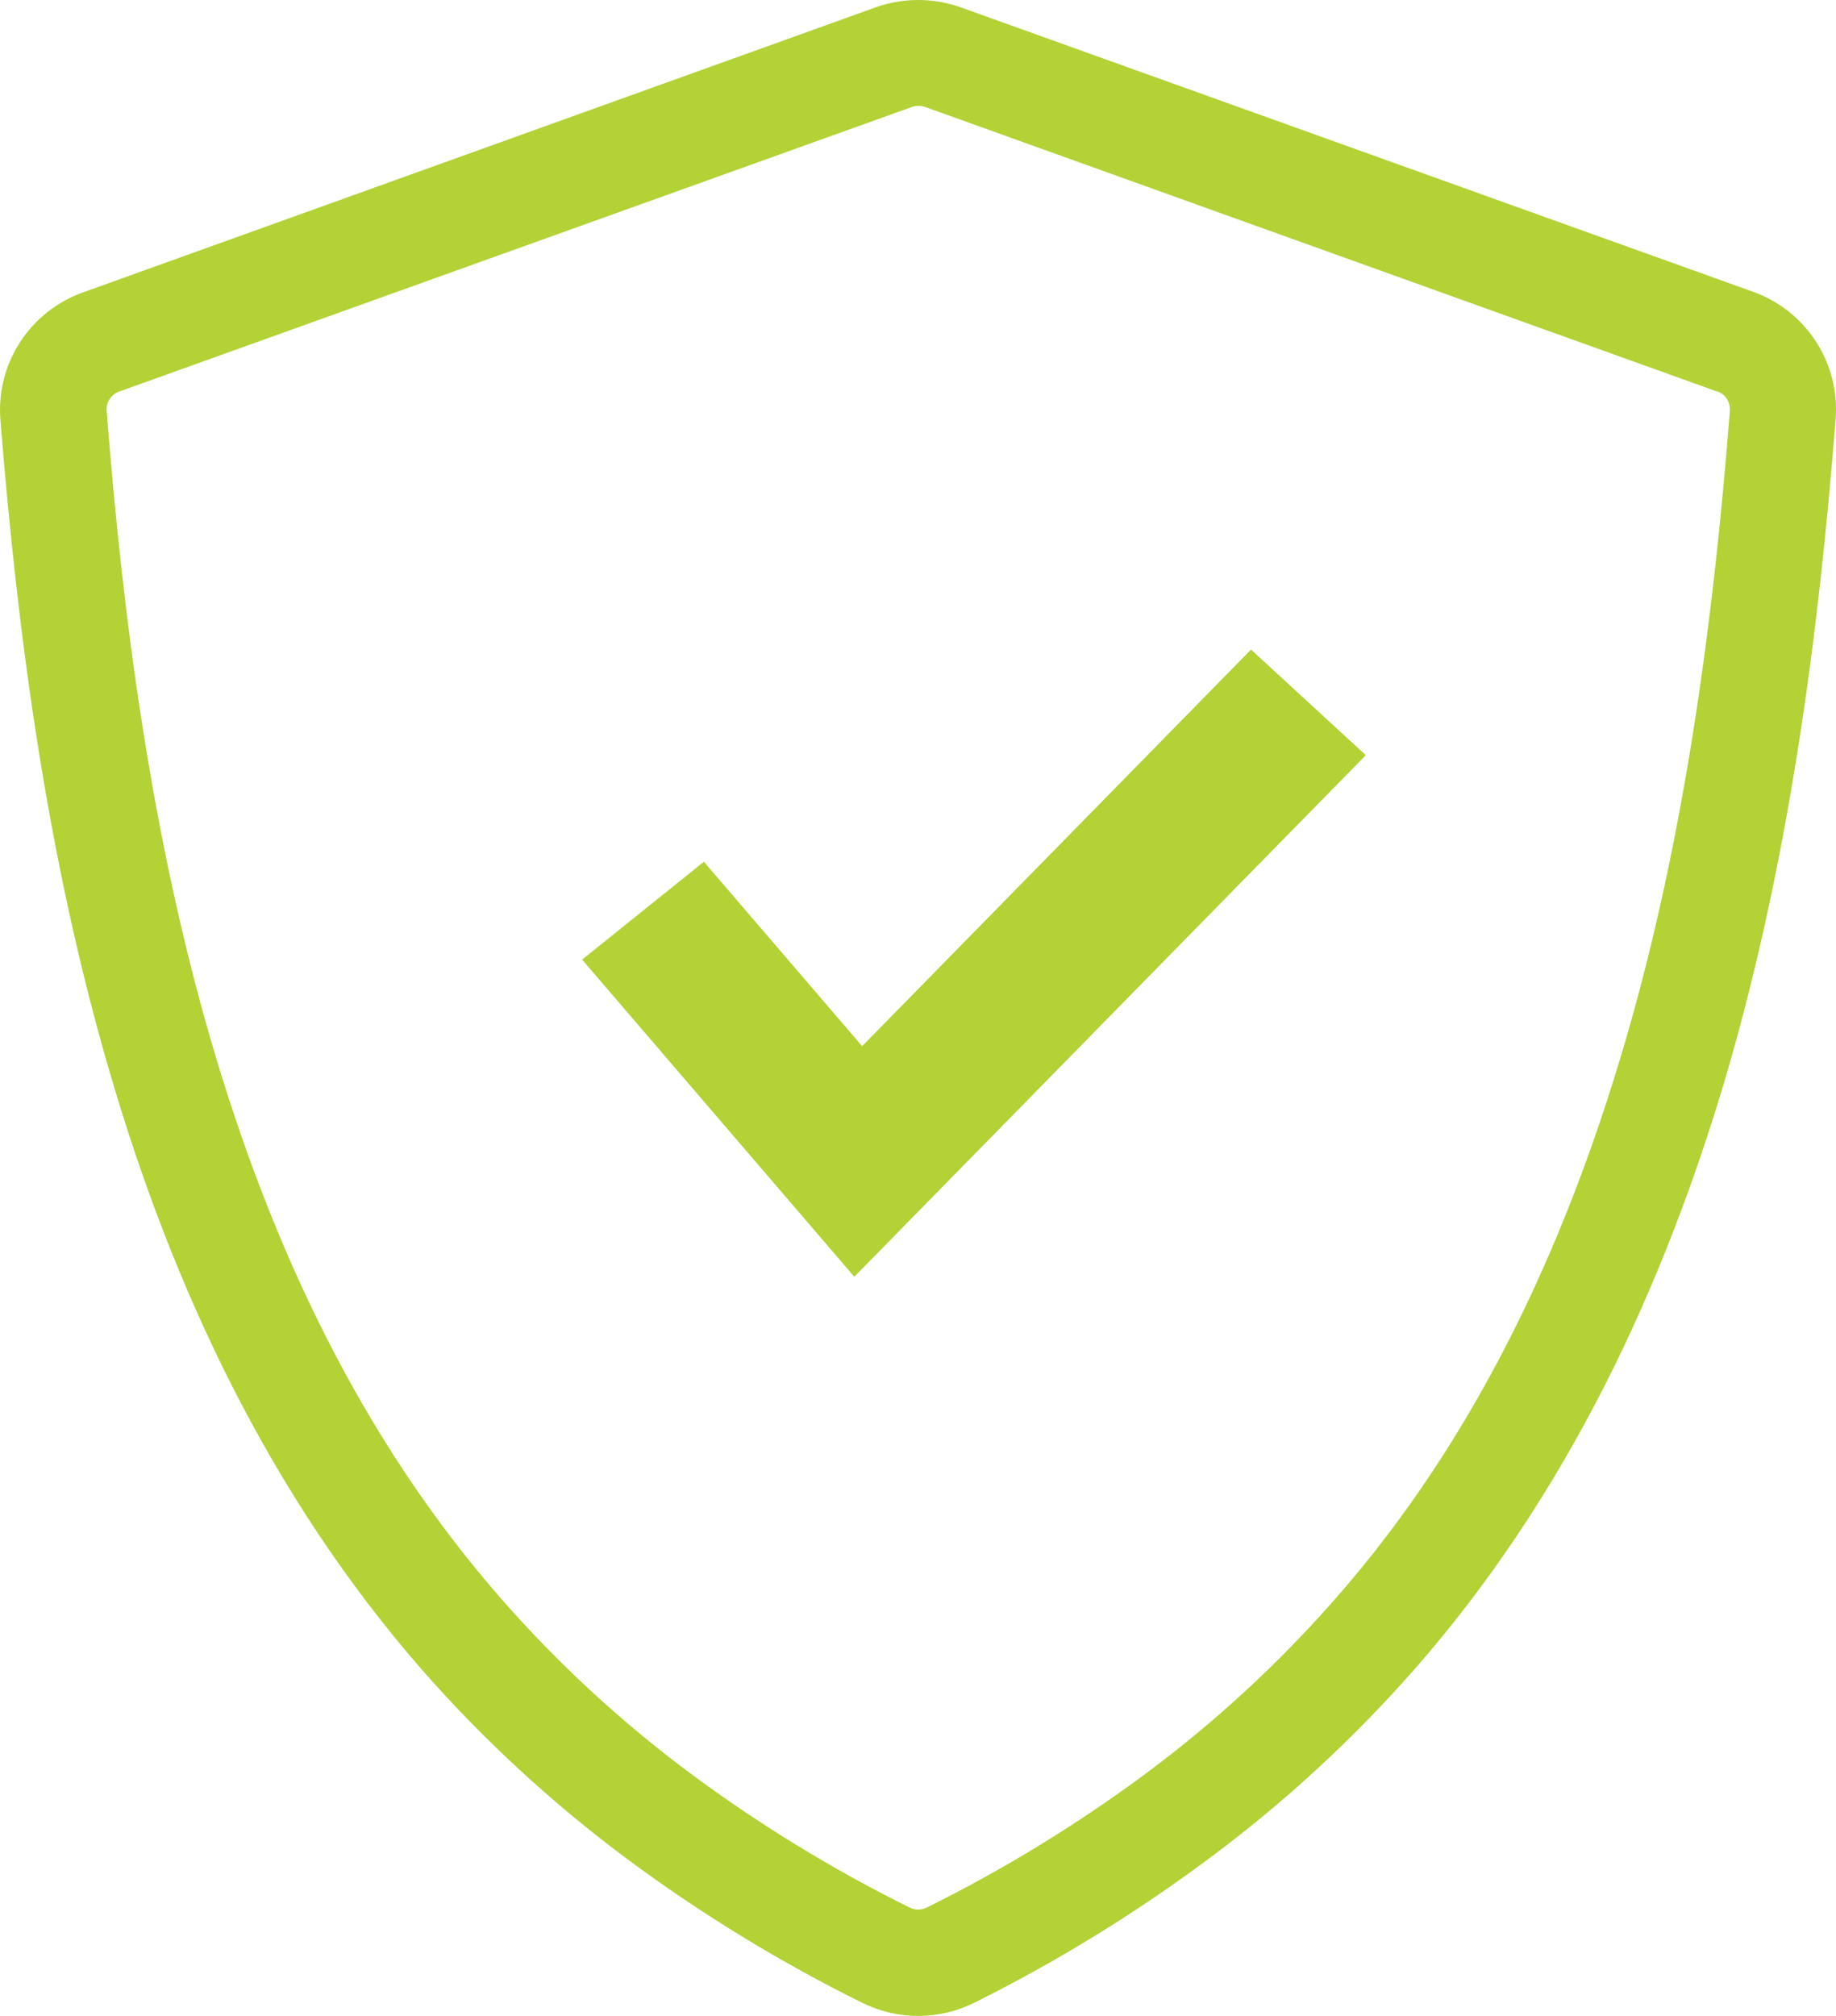
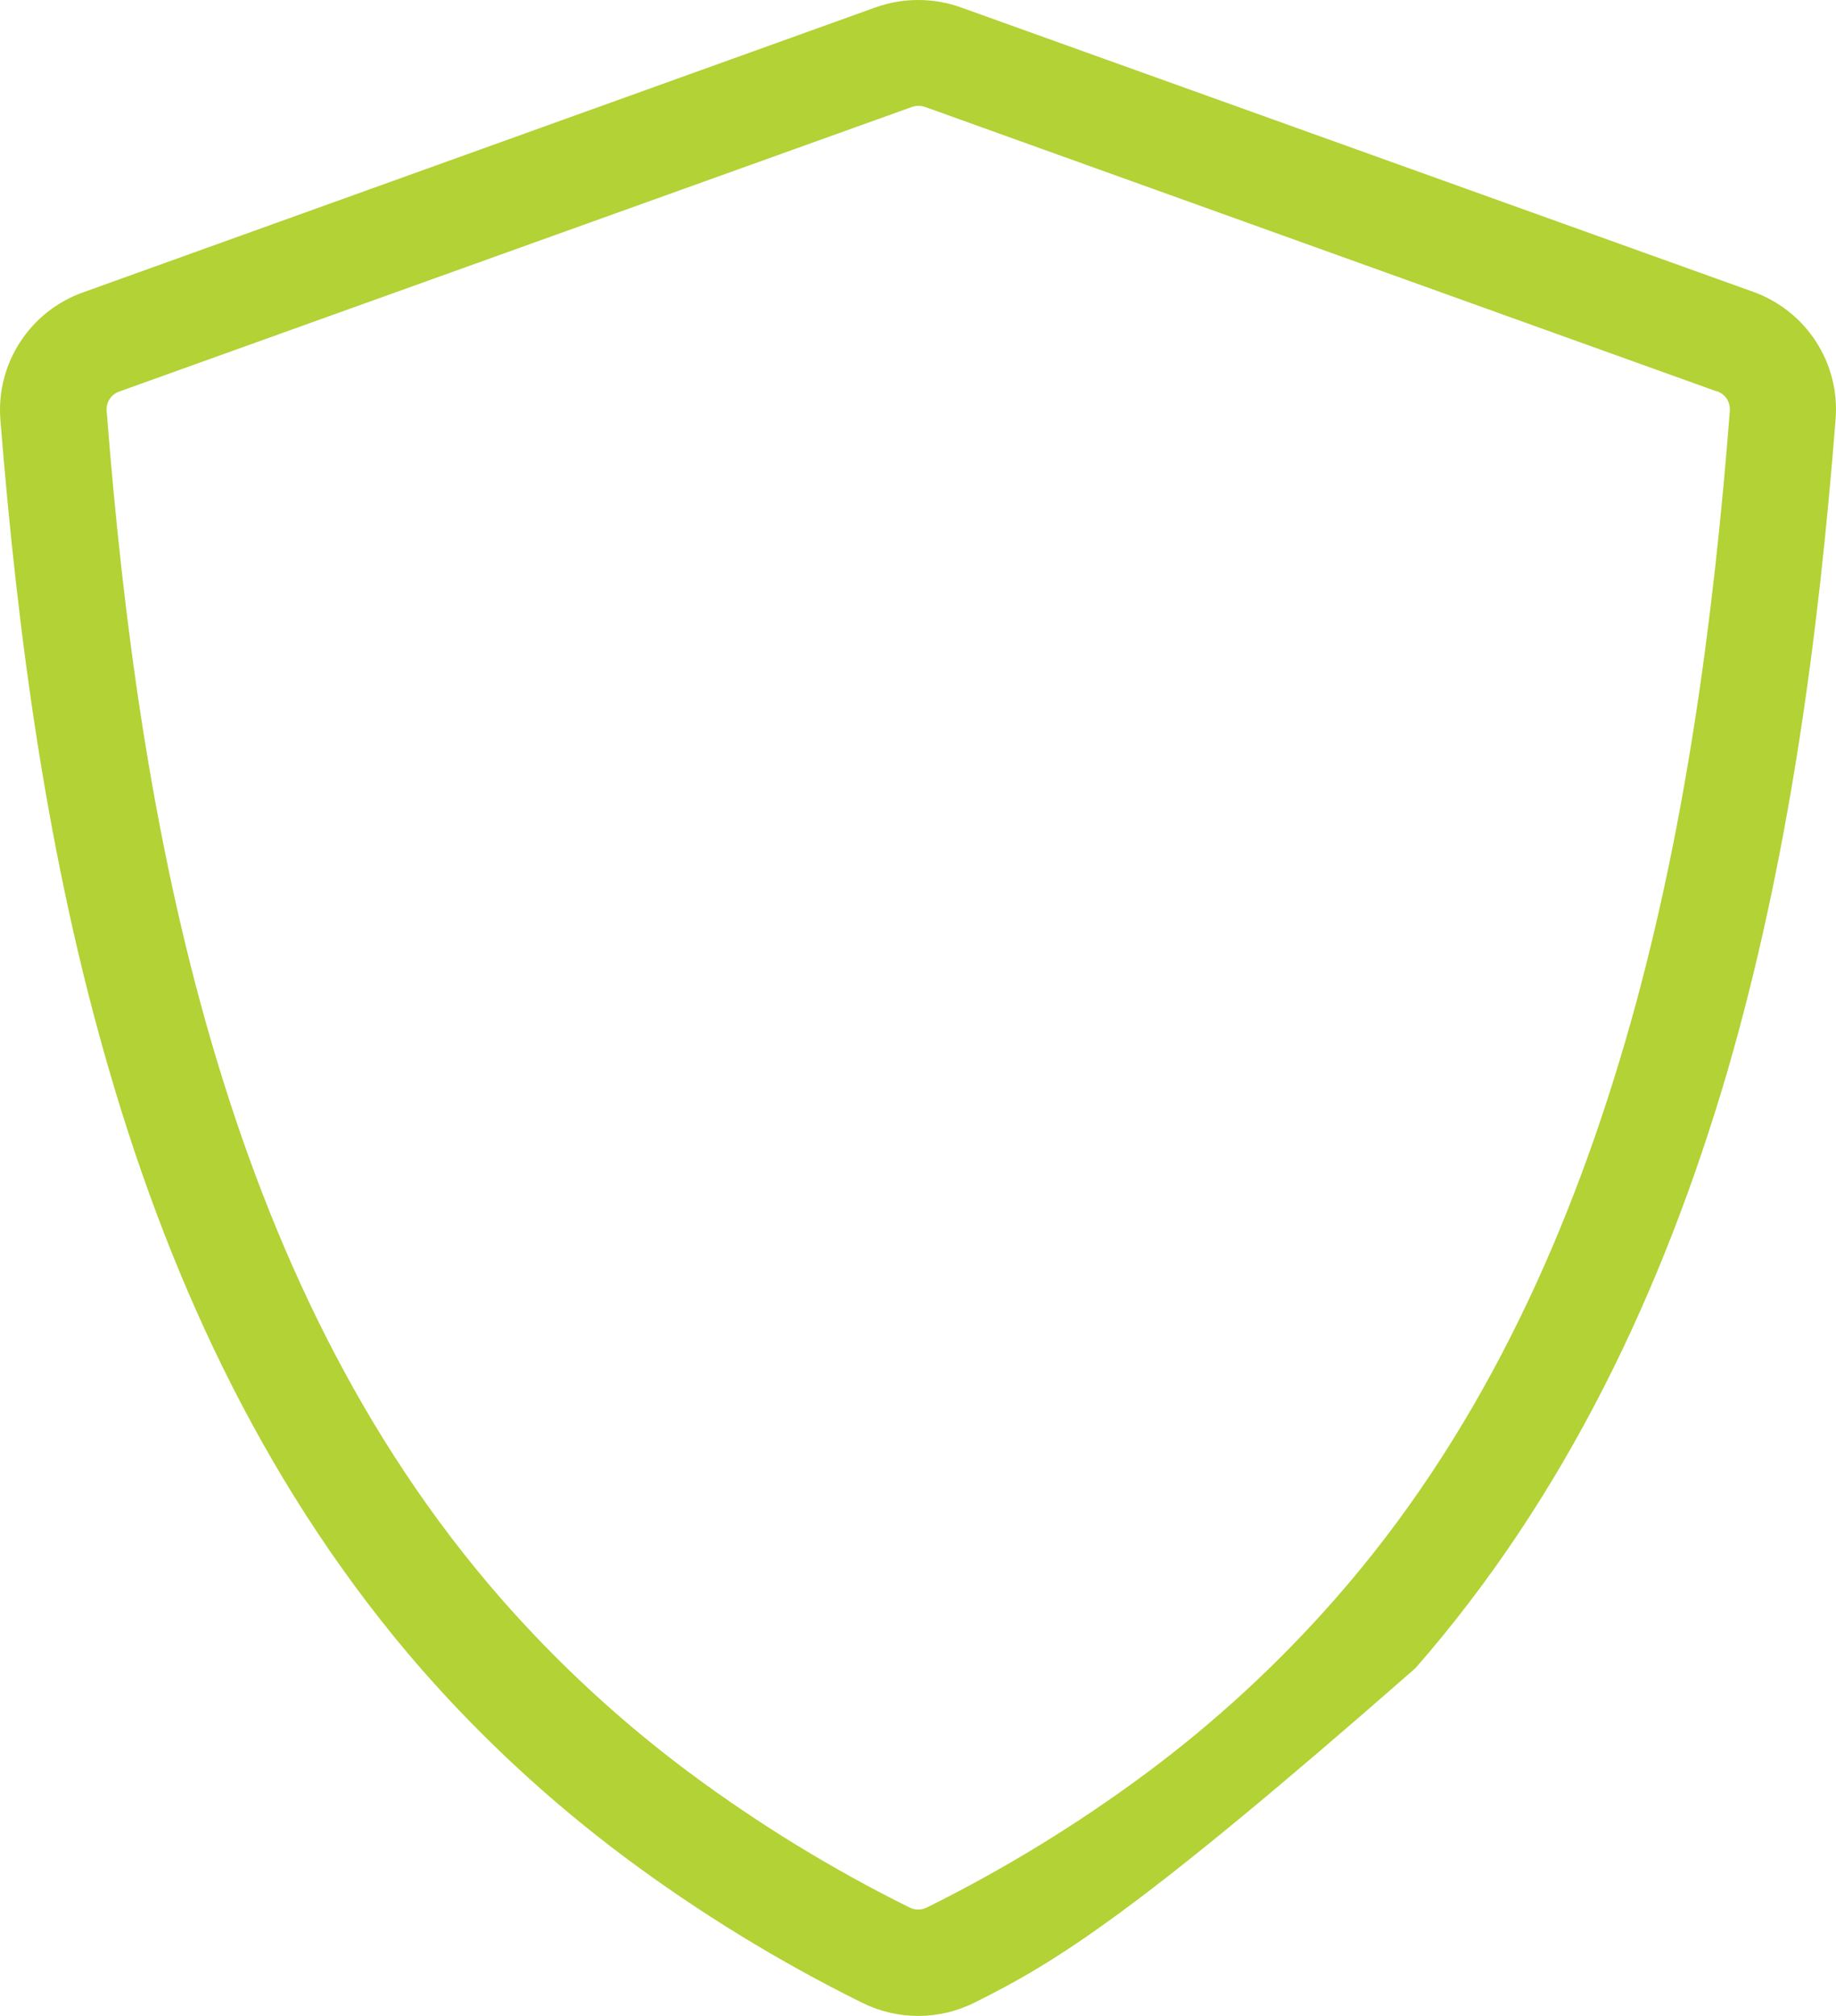
<svg xmlns="http://www.w3.org/2000/svg" width="82px" height="90px" viewBox="0 0 82 90" version="1.1">
  <title>icon_shield</title>
  <g id="Symbols" stroke="none" stroke-width="1" fill="none" fill-rule="evenodd">
    <g id="icon_shield" fill="#B2D235">
-       <path d="M76.68,17.476 L41.309,4.772 C41.123,4.71 40.923,4.71 40.737,4.772 L5.337,17.476 C4.957,17.603 4.718,17.979 4.766,18.376 C5.491,27.663 6.771,37.367 9.445,46.529 C12.119,55.691 16.141,64.244 22.397,71.391 C24.919,74.266 27.738,76.867 30.807,79.152 C33.889,81.44 37.171,83.449 40.611,85.154 C40.86,85.283 41.157,85.283 41.406,85.154 C44.847,83.449 48.128,81.44 51.21,79.152 C54.282,76.868 57.102,74.266 59.626,71.391 C65.91,64.244 69.91,55.646 72.578,46.529 C75.246,37.412 76.532,27.663 77.257,18.376 C77.277,18.177 77.231,17.977 77.126,17.806 C77.019,17.647 76.862,17.527 76.68,17.465 M78.286,13.023 C80.668,13.87 82.183,16.205 81.982,18.717 C81.211,28.529 79.885,38.403 77.149,47.833 C74.292,57.576 69.944,66.79 63.214,74.477 C60.473,77.603 57.409,80.432 54.072,82.916 C50.761,85.389 47.233,87.56 43.531,89.402 C41.944,90.199 40.073,90.199 38.486,89.402 C34.794,87.574 31.273,85.418 27.968,82.962 C24.631,80.477 21.567,77.649 18.826,74.523 C12.096,66.807 7.731,57.593 4.891,47.833 C2.132,38.403 0.801,28.529 0.018,18.746 C-0.183,16.233 1.332,13.898 3.714,13.052 L39.103,0.33 C40.335,-0.11 41.682,-0.11 42.914,0.33 L78.286,13.023 Z" id="Shape" />
-       <polygon id="Path" points="38.505 46.706 55.873 29 61 33.714 38.155 57 26 42.842 31.437 38.472" />
+       <path d="M76.68,17.476 L41.309,4.772 C41.123,4.71 40.923,4.71 40.737,4.772 L5.337,17.476 C4.957,17.603 4.718,17.979 4.766,18.376 C5.491,27.663 6.771,37.367 9.445,46.529 C12.119,55.691 16.141,64.244 22.397,71.391 C24.919,74.266 27.738,76.867 30.807,79.152 C33.889,81.44 37.171,83.449 40.611,85.154 C40.86,85.283 41.157,85.283 41.406,85.154 C44.847,83.449 48.128,81.44 51.21,79.152 C54.282,76.868 57.102,74.266 59.626,71.391 C65.91,64.244 69.91,55.646 72.578,46.529 C75.246,37.412 76.532,27.663 77.257,18.376 C77.277,18.177 77.231,17.977 77.126,17.806 C77.019,17.647 76.862,17.527 76.68,17.465 M78.286,13.023 C80.668,13.87 82.183,16.205 81.982,18.717 C81.211,28.529 79.885,38.403 77.149,47.833 C74.292,57.576 69.944,66.79 63.214,74.477 C50.761,85.389 47.233,87.56 43.531,89.402 C41.944,90.199 40.073,90.199 38.486,89.402 C34.794,87.574 31.273,85.418 27.968,82.962 C24.631,80.477 21.567,77.649 18.826,74.523 C12.096,66.807 7.731,57.593 4.891,47.833 C2.132,38.403 0.801,28.529 0.018,18.746 C-0.183,16.233 1.332,13.898 3.714,13.052 L39.103,0.33 C40.335,-0.11 41.682,-0.11 42.914,0.33 L78.286,13.023 Z" id="Shape" />
    </g>
  </g>
</svg>